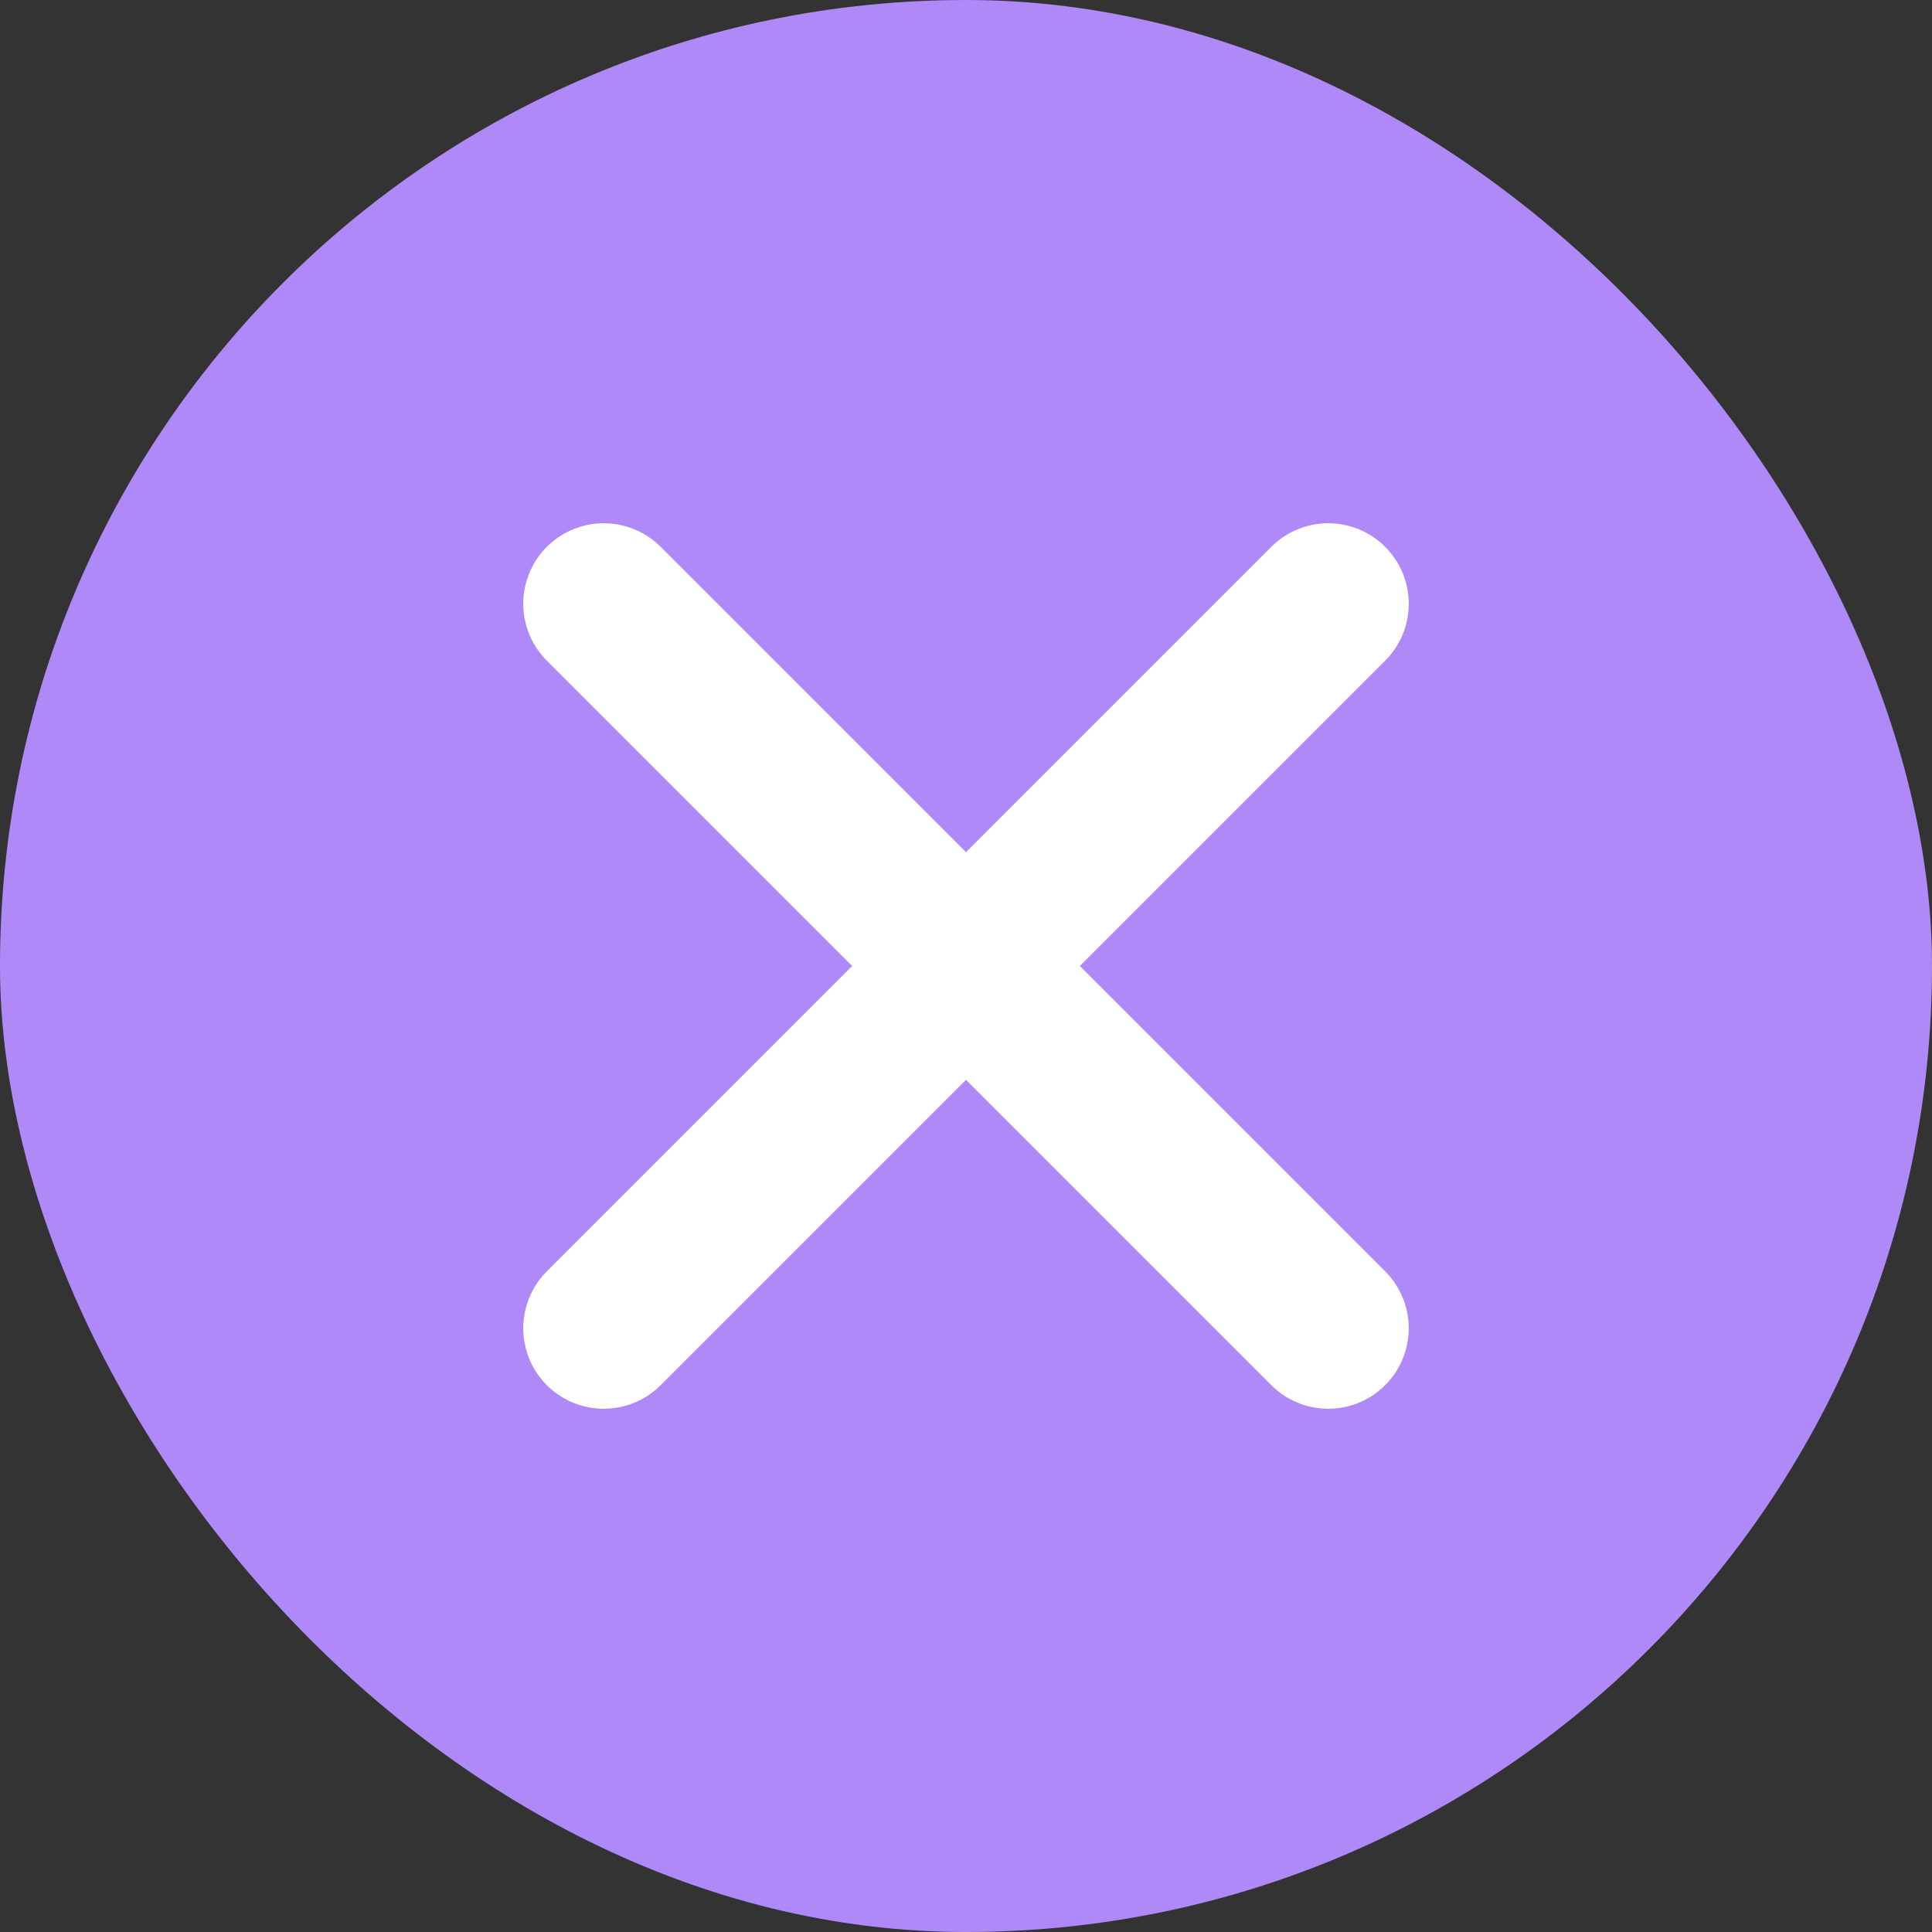
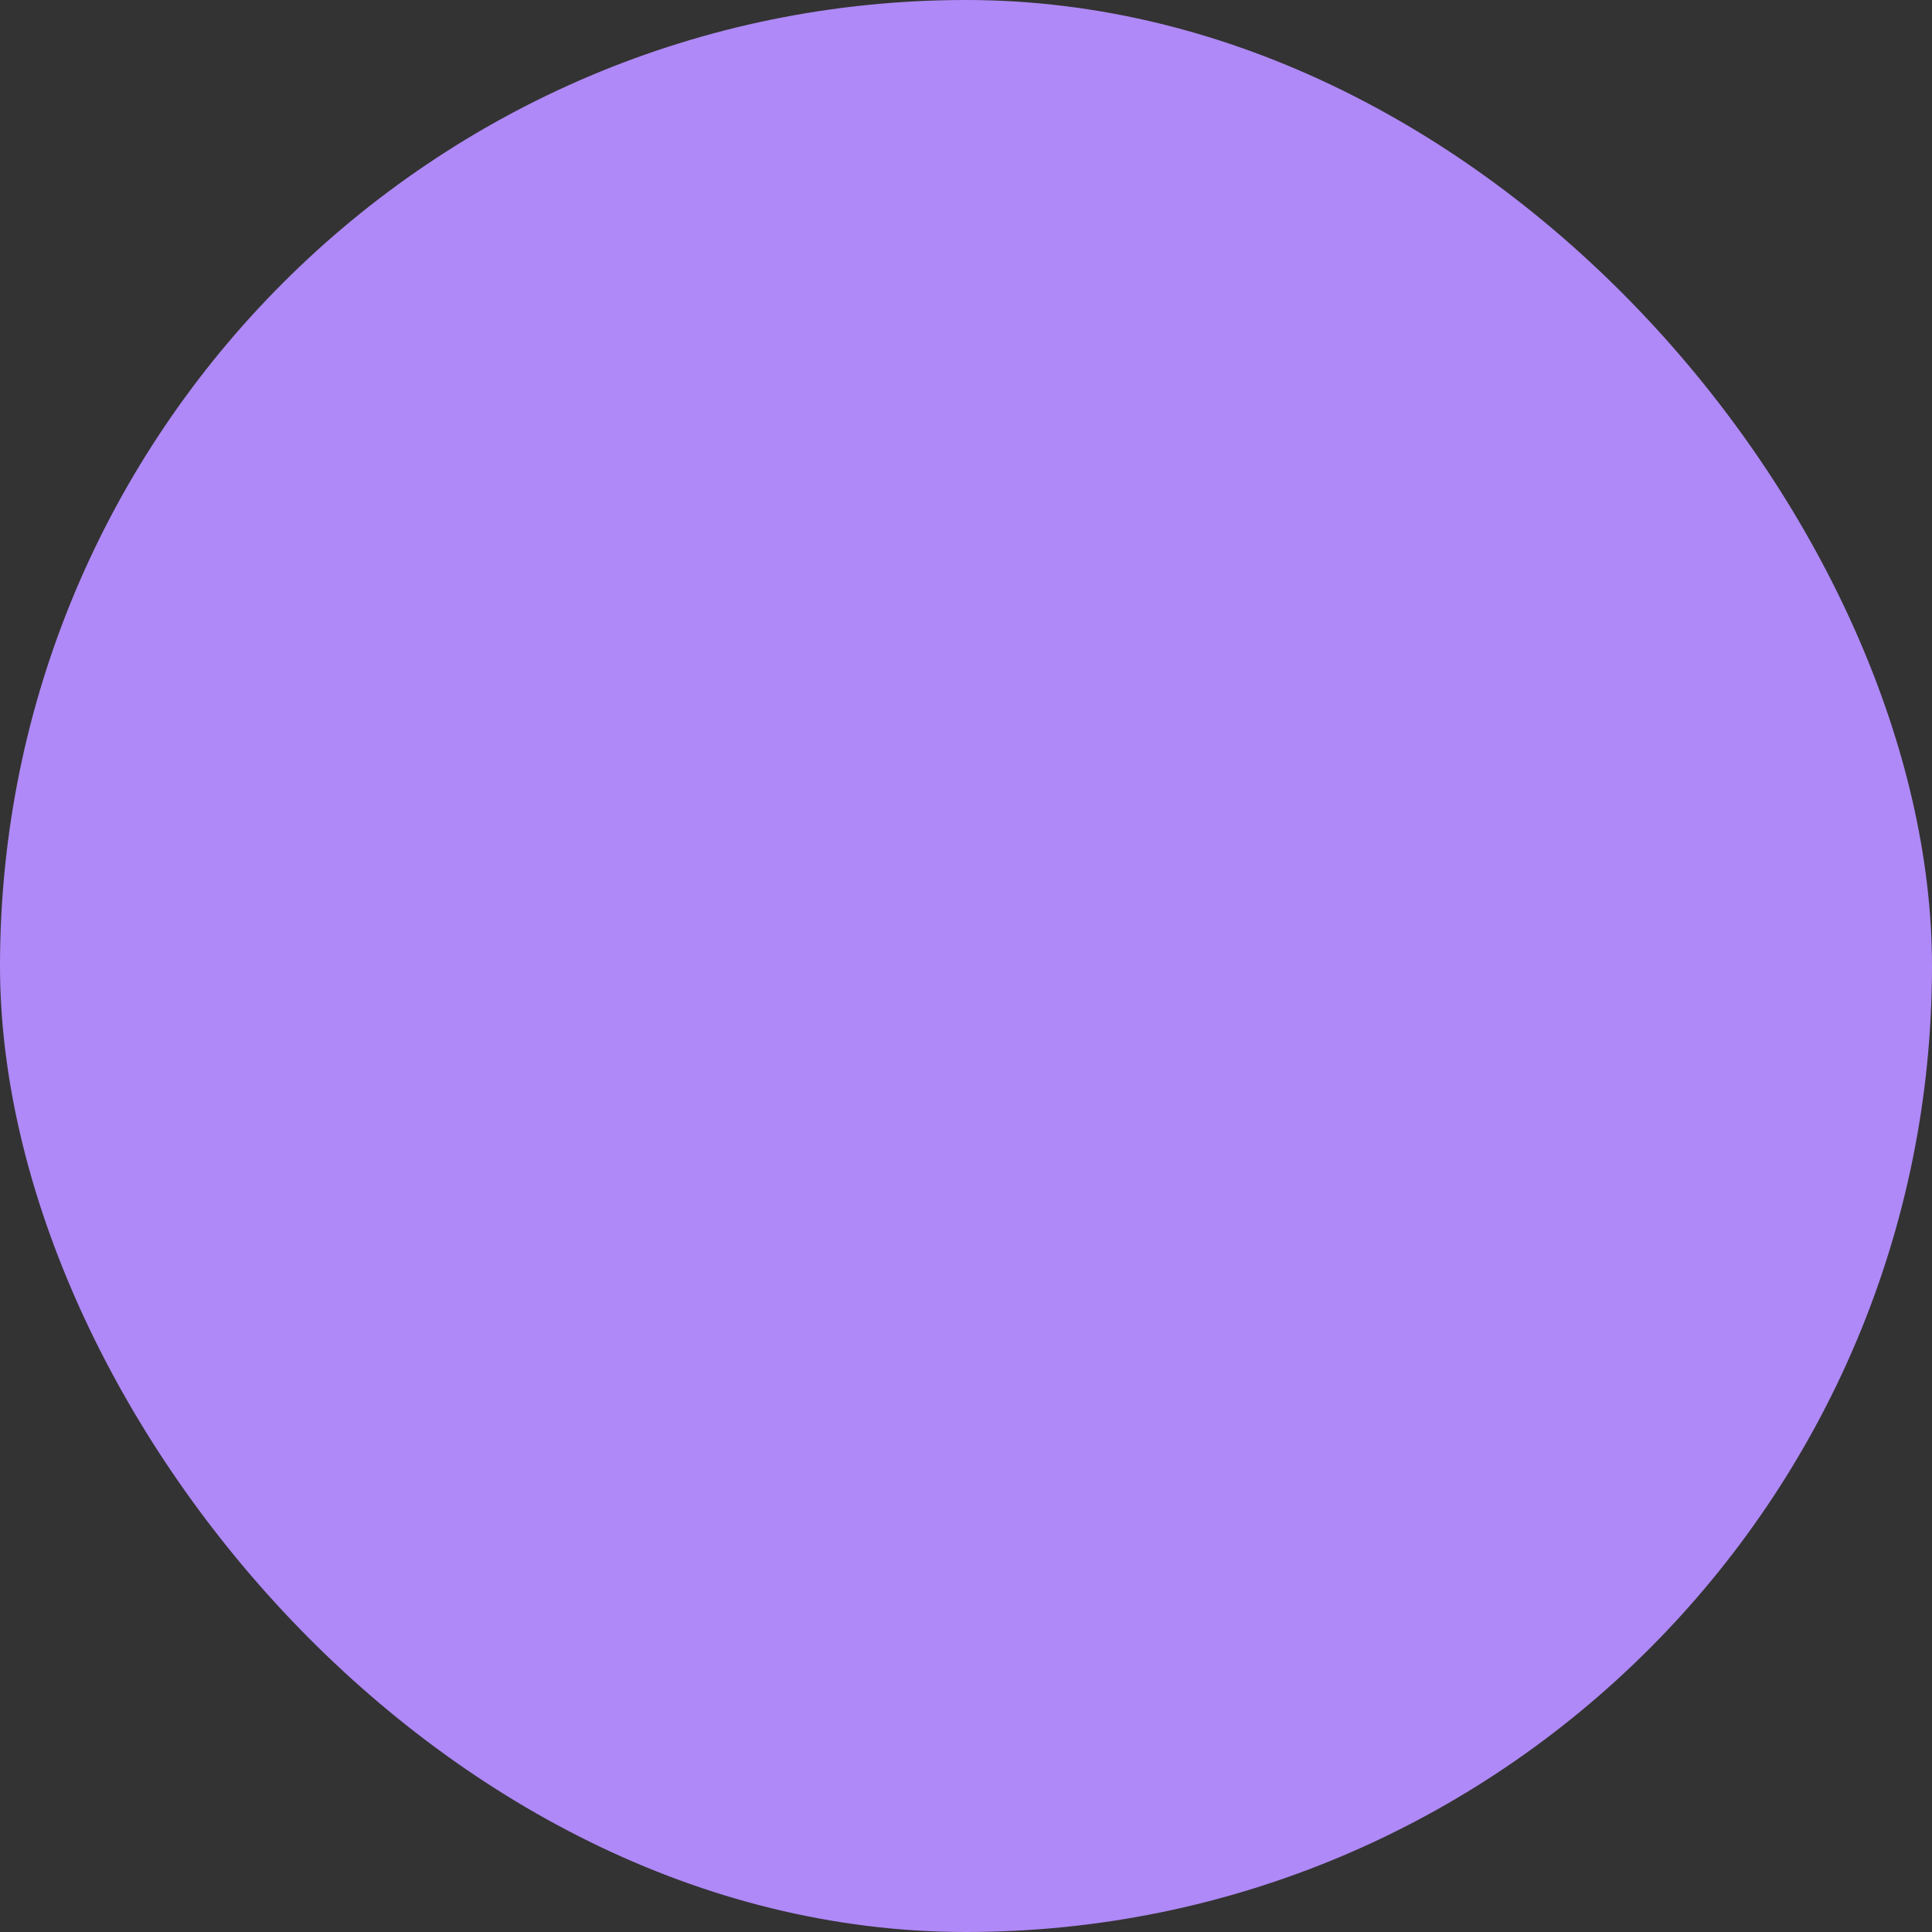
<svg xmlns="http://www.w3.org/2000/svg" width="12" height="12" viewBox="0 0 12 12" fill="none">
  <rect x="0" y="0" width="12" height="12" fill="#333333" stroke="none" />
  <g clip-path="url(#clip0_3558_2155)">
    <rect width="12" height="12" rx="6" fill="#AF89F7" />
-     <path d="M3.75 3.75L8.25 8.25M8.25 3.75L3.75 8.25M15 6C15 7.182 14.767 8.352 14.315 9.444C13.863 10.536 13.2 11.528 12.364 12.364C11.528 13.2 10.536 13.863 9.444 14.315C8.352 14.767 7.182 15 6 15C4.818 15 3.648 14.767 2.556 14.315C1.464 13.863 0.472 13.2 -0.364 12.364C-1.2 11.528 -1.863 10.536 -2.315 9.444C-2.767 8.352 -3 7.182 -3 6C-3 3.613 -2.052 1.324 -0.364 -0.364C1.324 -2.052 3.613 -3 6 -3C8.387 -3 10.676 -2.052 12.364 -0.364C14.052 1.324 15 3.613 15 6Z" stroke="white" stroke-linecap="round" stroke-linejoin="round" />
  </g>
  <defs>
    <clipPath id="clip0_3558_2155">
      <rect width="12" height="12" rx="6" fill="white" />
    </clipPath>
  </defs>
</svg>